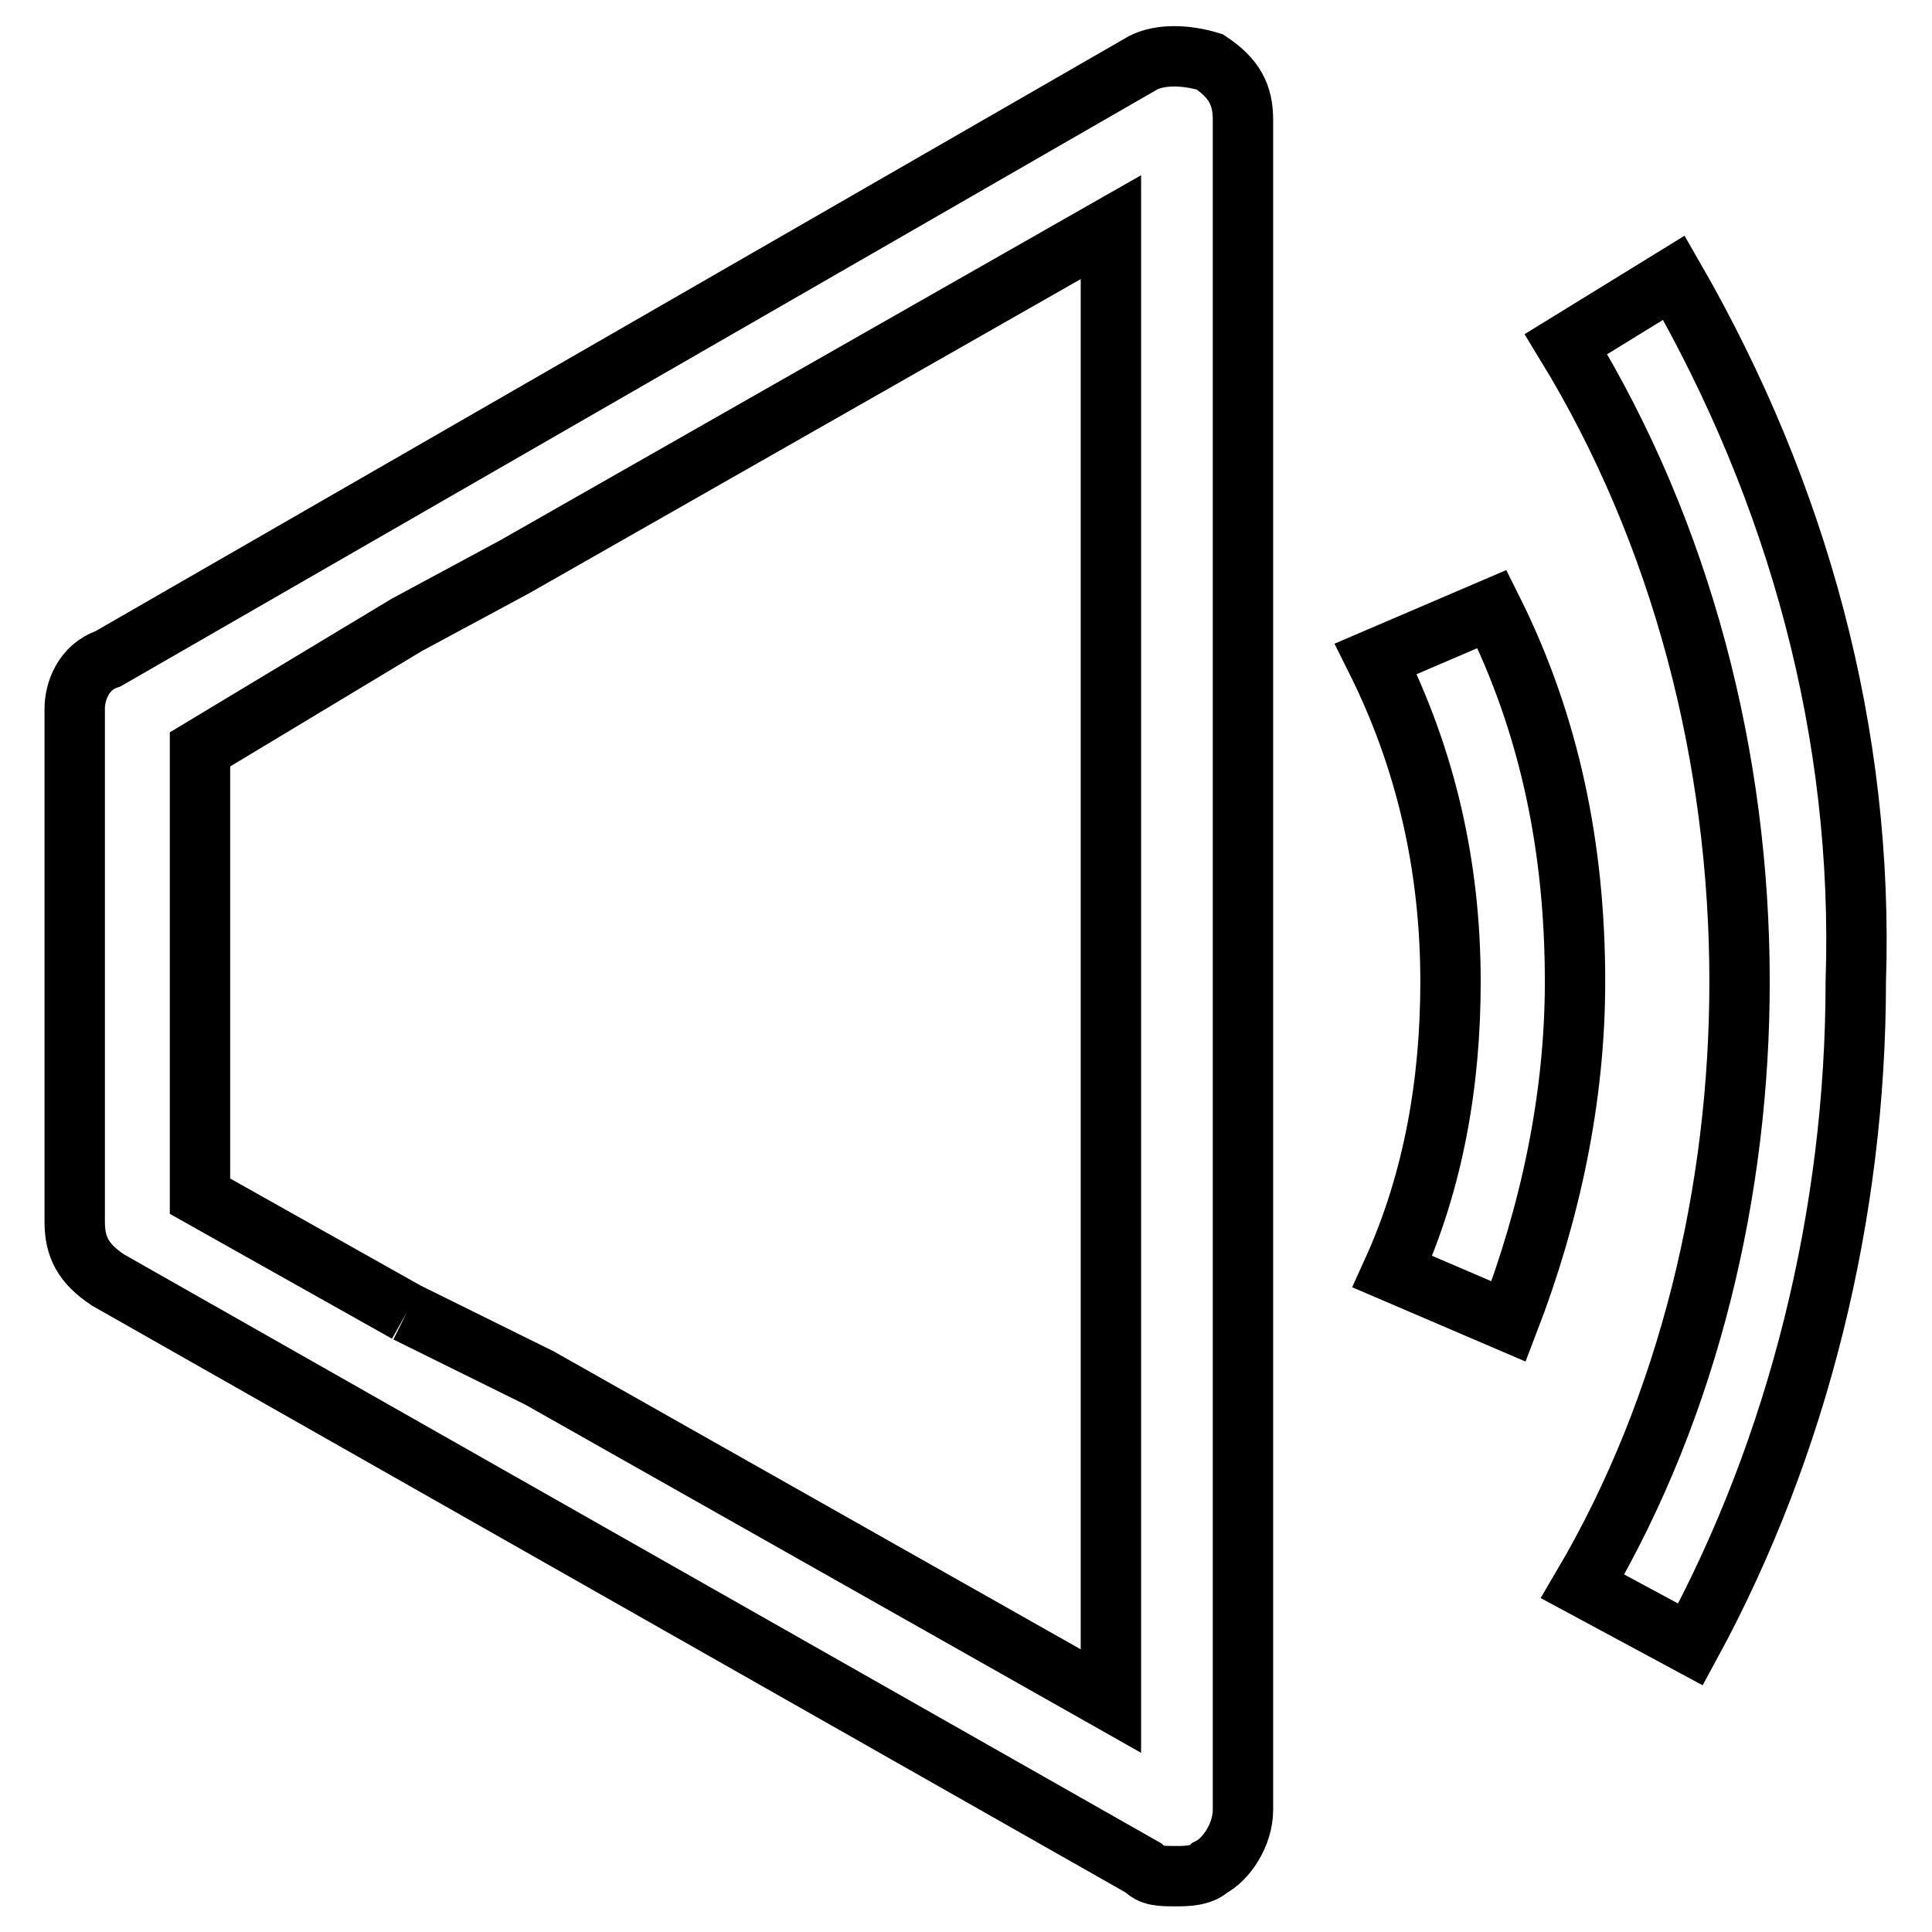
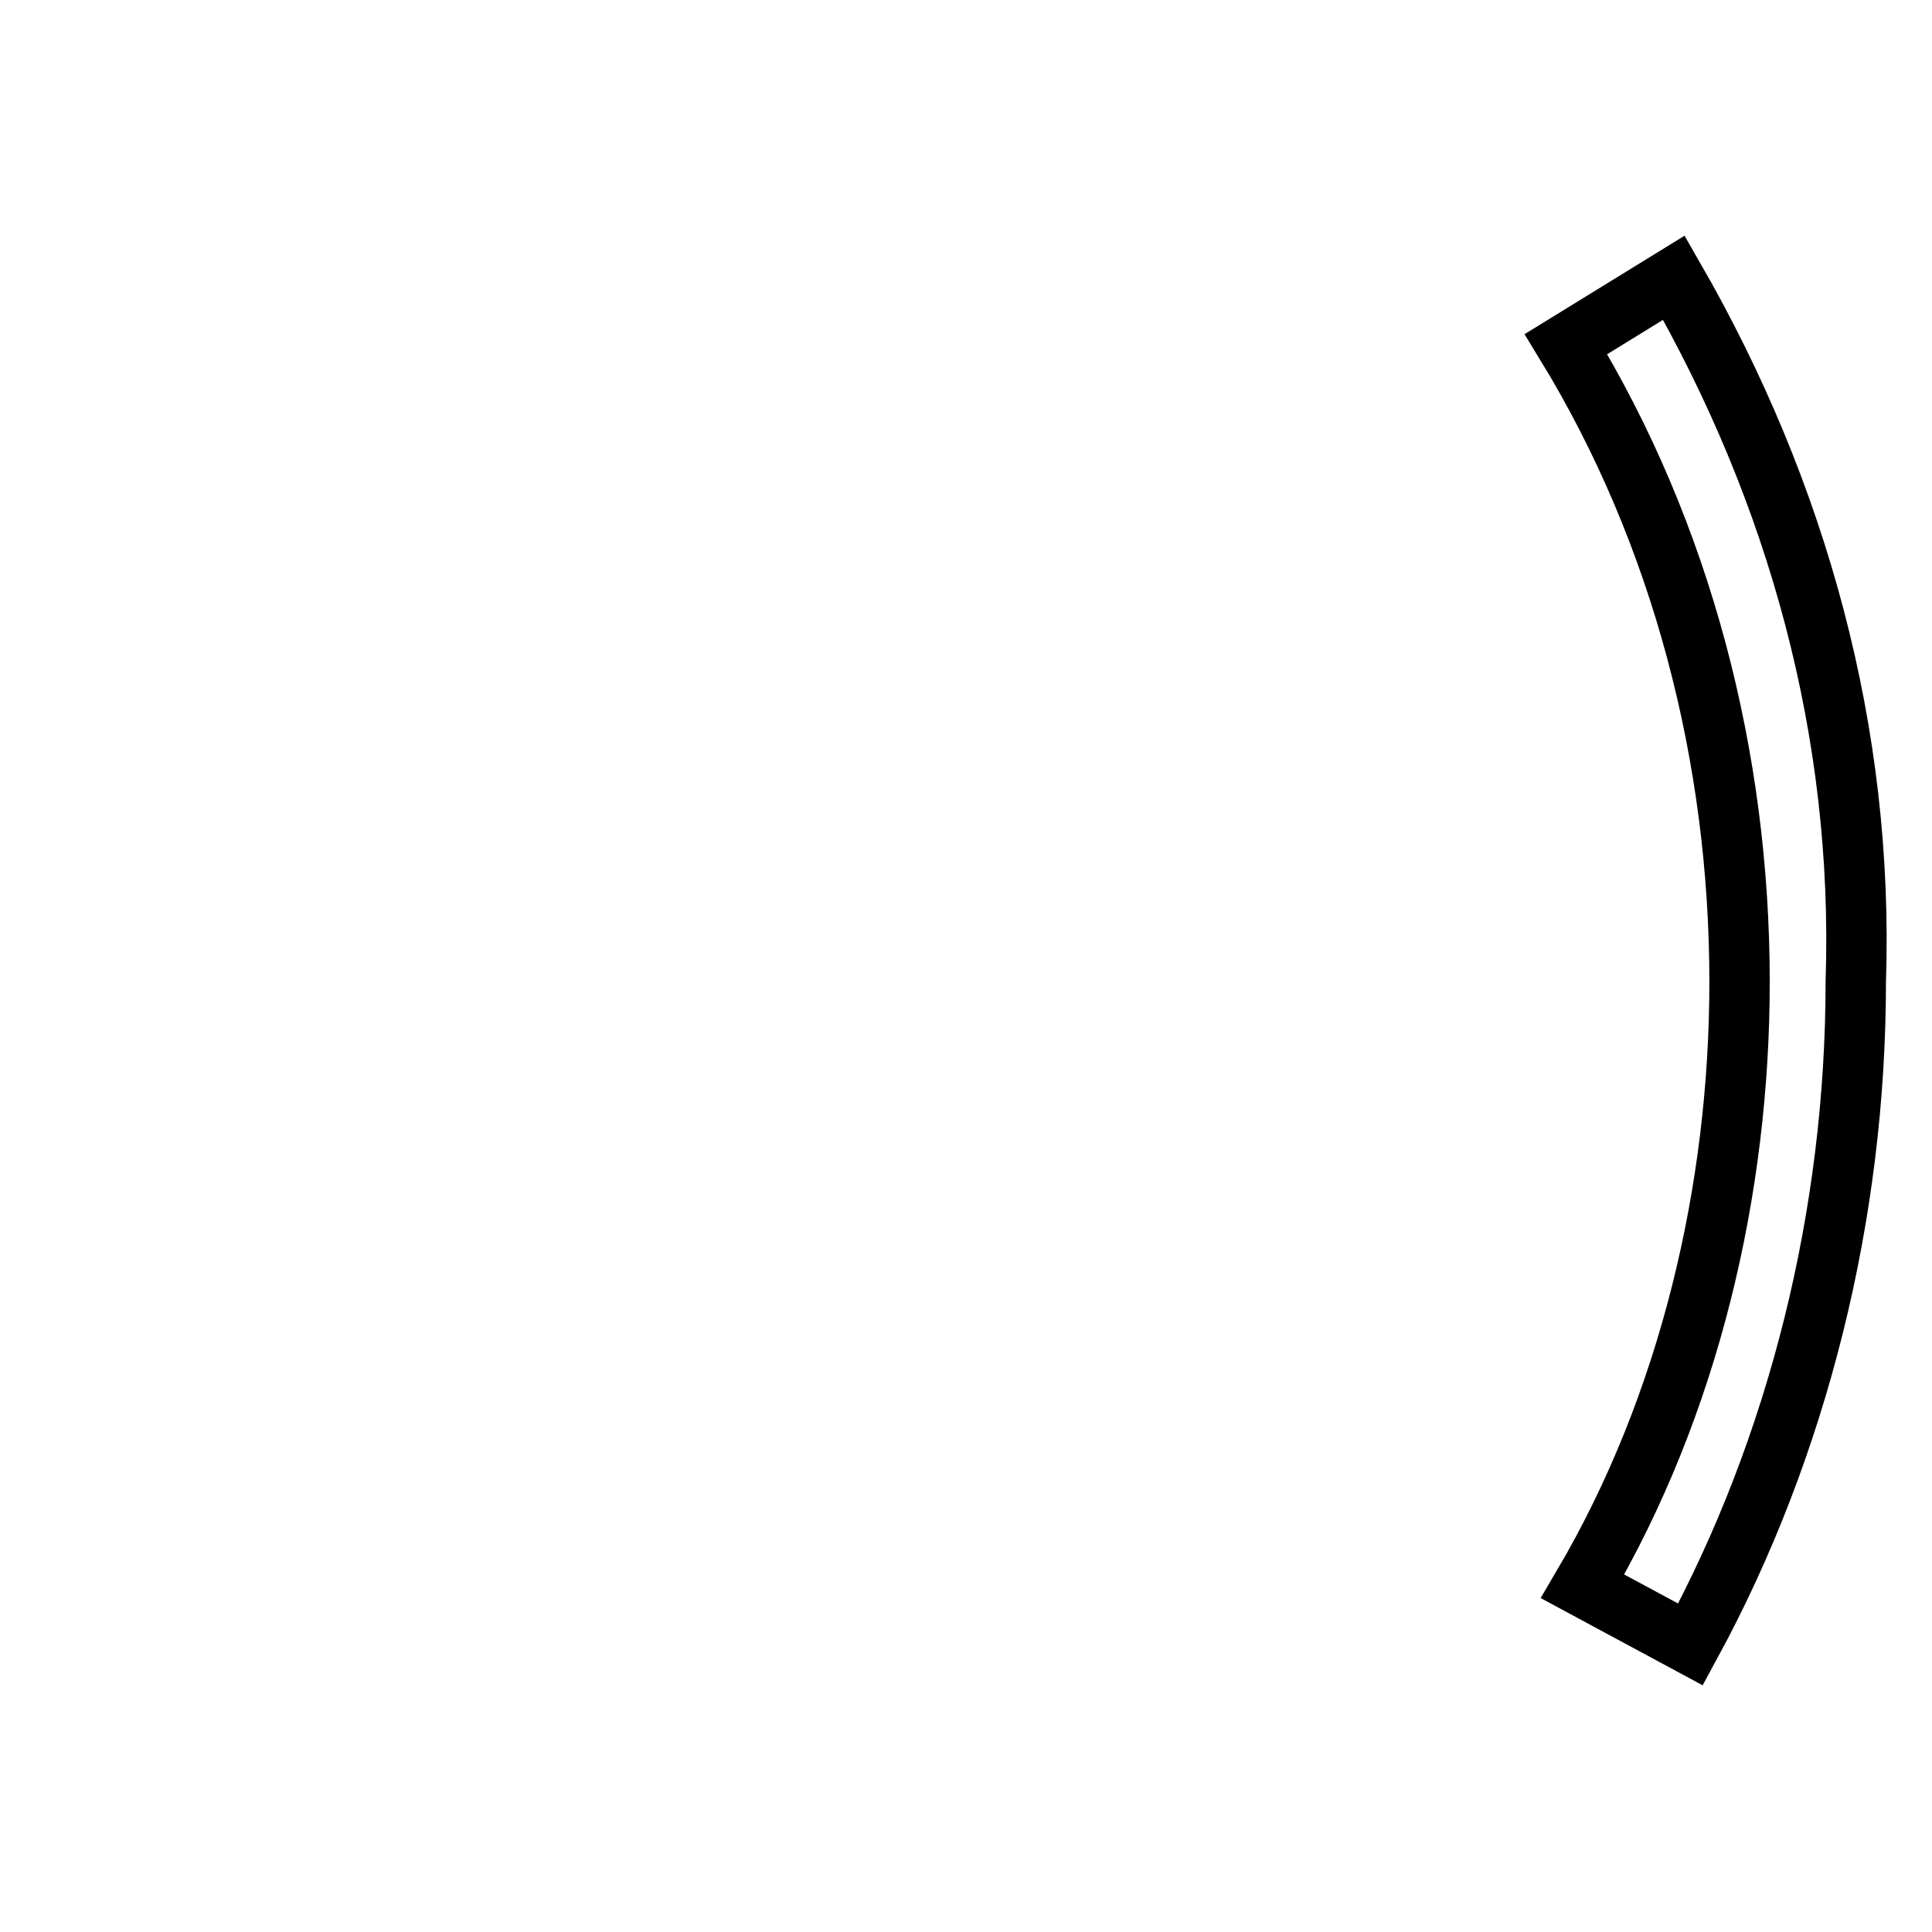
<svg xmlns="http://www.w3.org/2000/svg" version="1.1" x="0px" y="0px" viewBox="0 0 256 256" enable-background="new 0 0 256 256" xml:space="preserve">
  <g>
-     <path stroke-width="8" fill-opacity="0" stroke="#000000" d="M151.5,8.3l-137.2,79c-3.3,1.1-4.4,4.4-4.4,6.6v68c0,3.3,1.1,5.5,4.4,7.7l137.2,77.9 c1.1,1.1,2.2,1.1,4.4,1.1c1.1,0,3.3,0,4.4-1.1c2.2-1.1,4.4-4.4,4.4-7.7V15.9c0-3.3-1.1-5.5-4.4-7.7C157,7.2,153.7,7.2,151.5,8.3 L151.5,8.3z M53.9,173.9l-27.4-15.4V99.3l27.4-16.5l14.3-7.7l79-45v195.3l-75.7-42.8L53.9,173.9 M182.3,87.3 c6.6,13.2,9.9,27.4,9.9,42.8c0,13.2-2.2,26.3-7.7,38.4l15.4,6.6c5.5-14.3,8.8-29.6,8.8-45c0-17.6-3.3-34-11-49.4L182.3,87.3 L182.3,87.3z" />
    <path stroke-width="8" fill-opacity="0" stroke="#000000" d="M221.8,36.8l-14.3,8.8c15.4,25.2,23,54.9,23,84.5c0,27.4-6.6,56-20.8,80.1l14.3,7.7 c14.3-26.3,21.9-57.1,21.9-87.8C247,97.1,238.2,65.3,221.8,36.8z" />
  </g>
</svg>